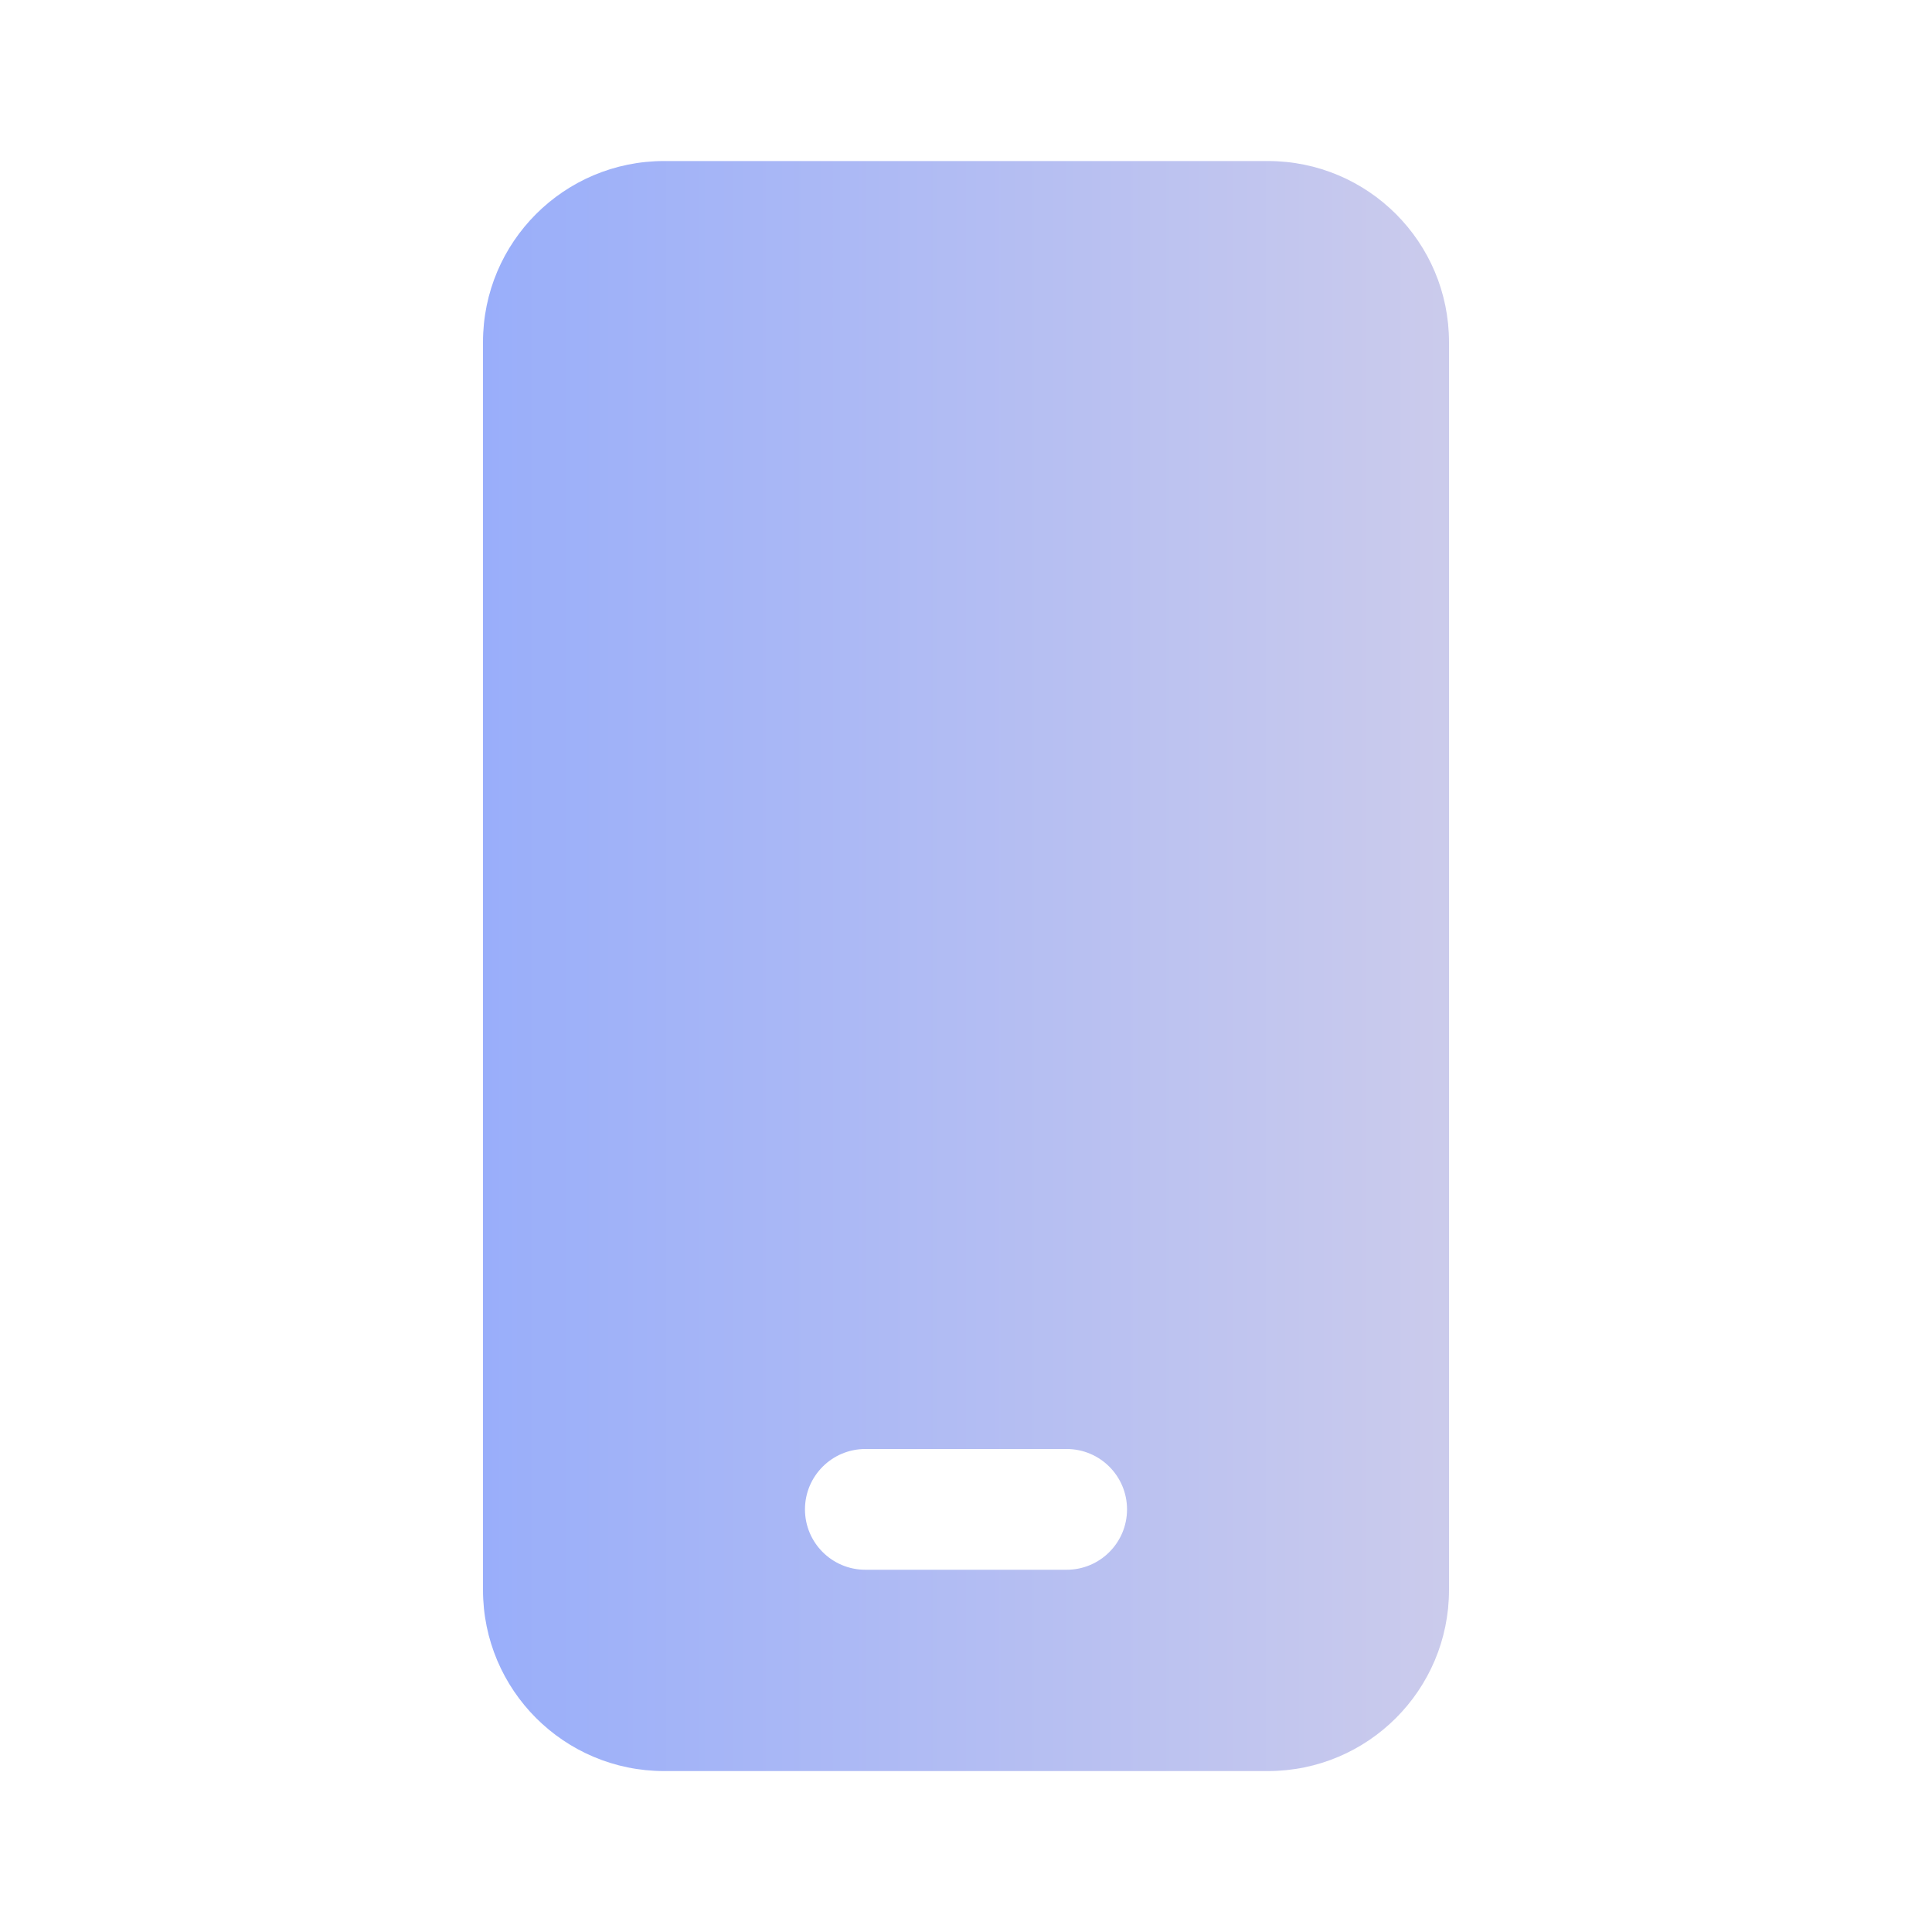
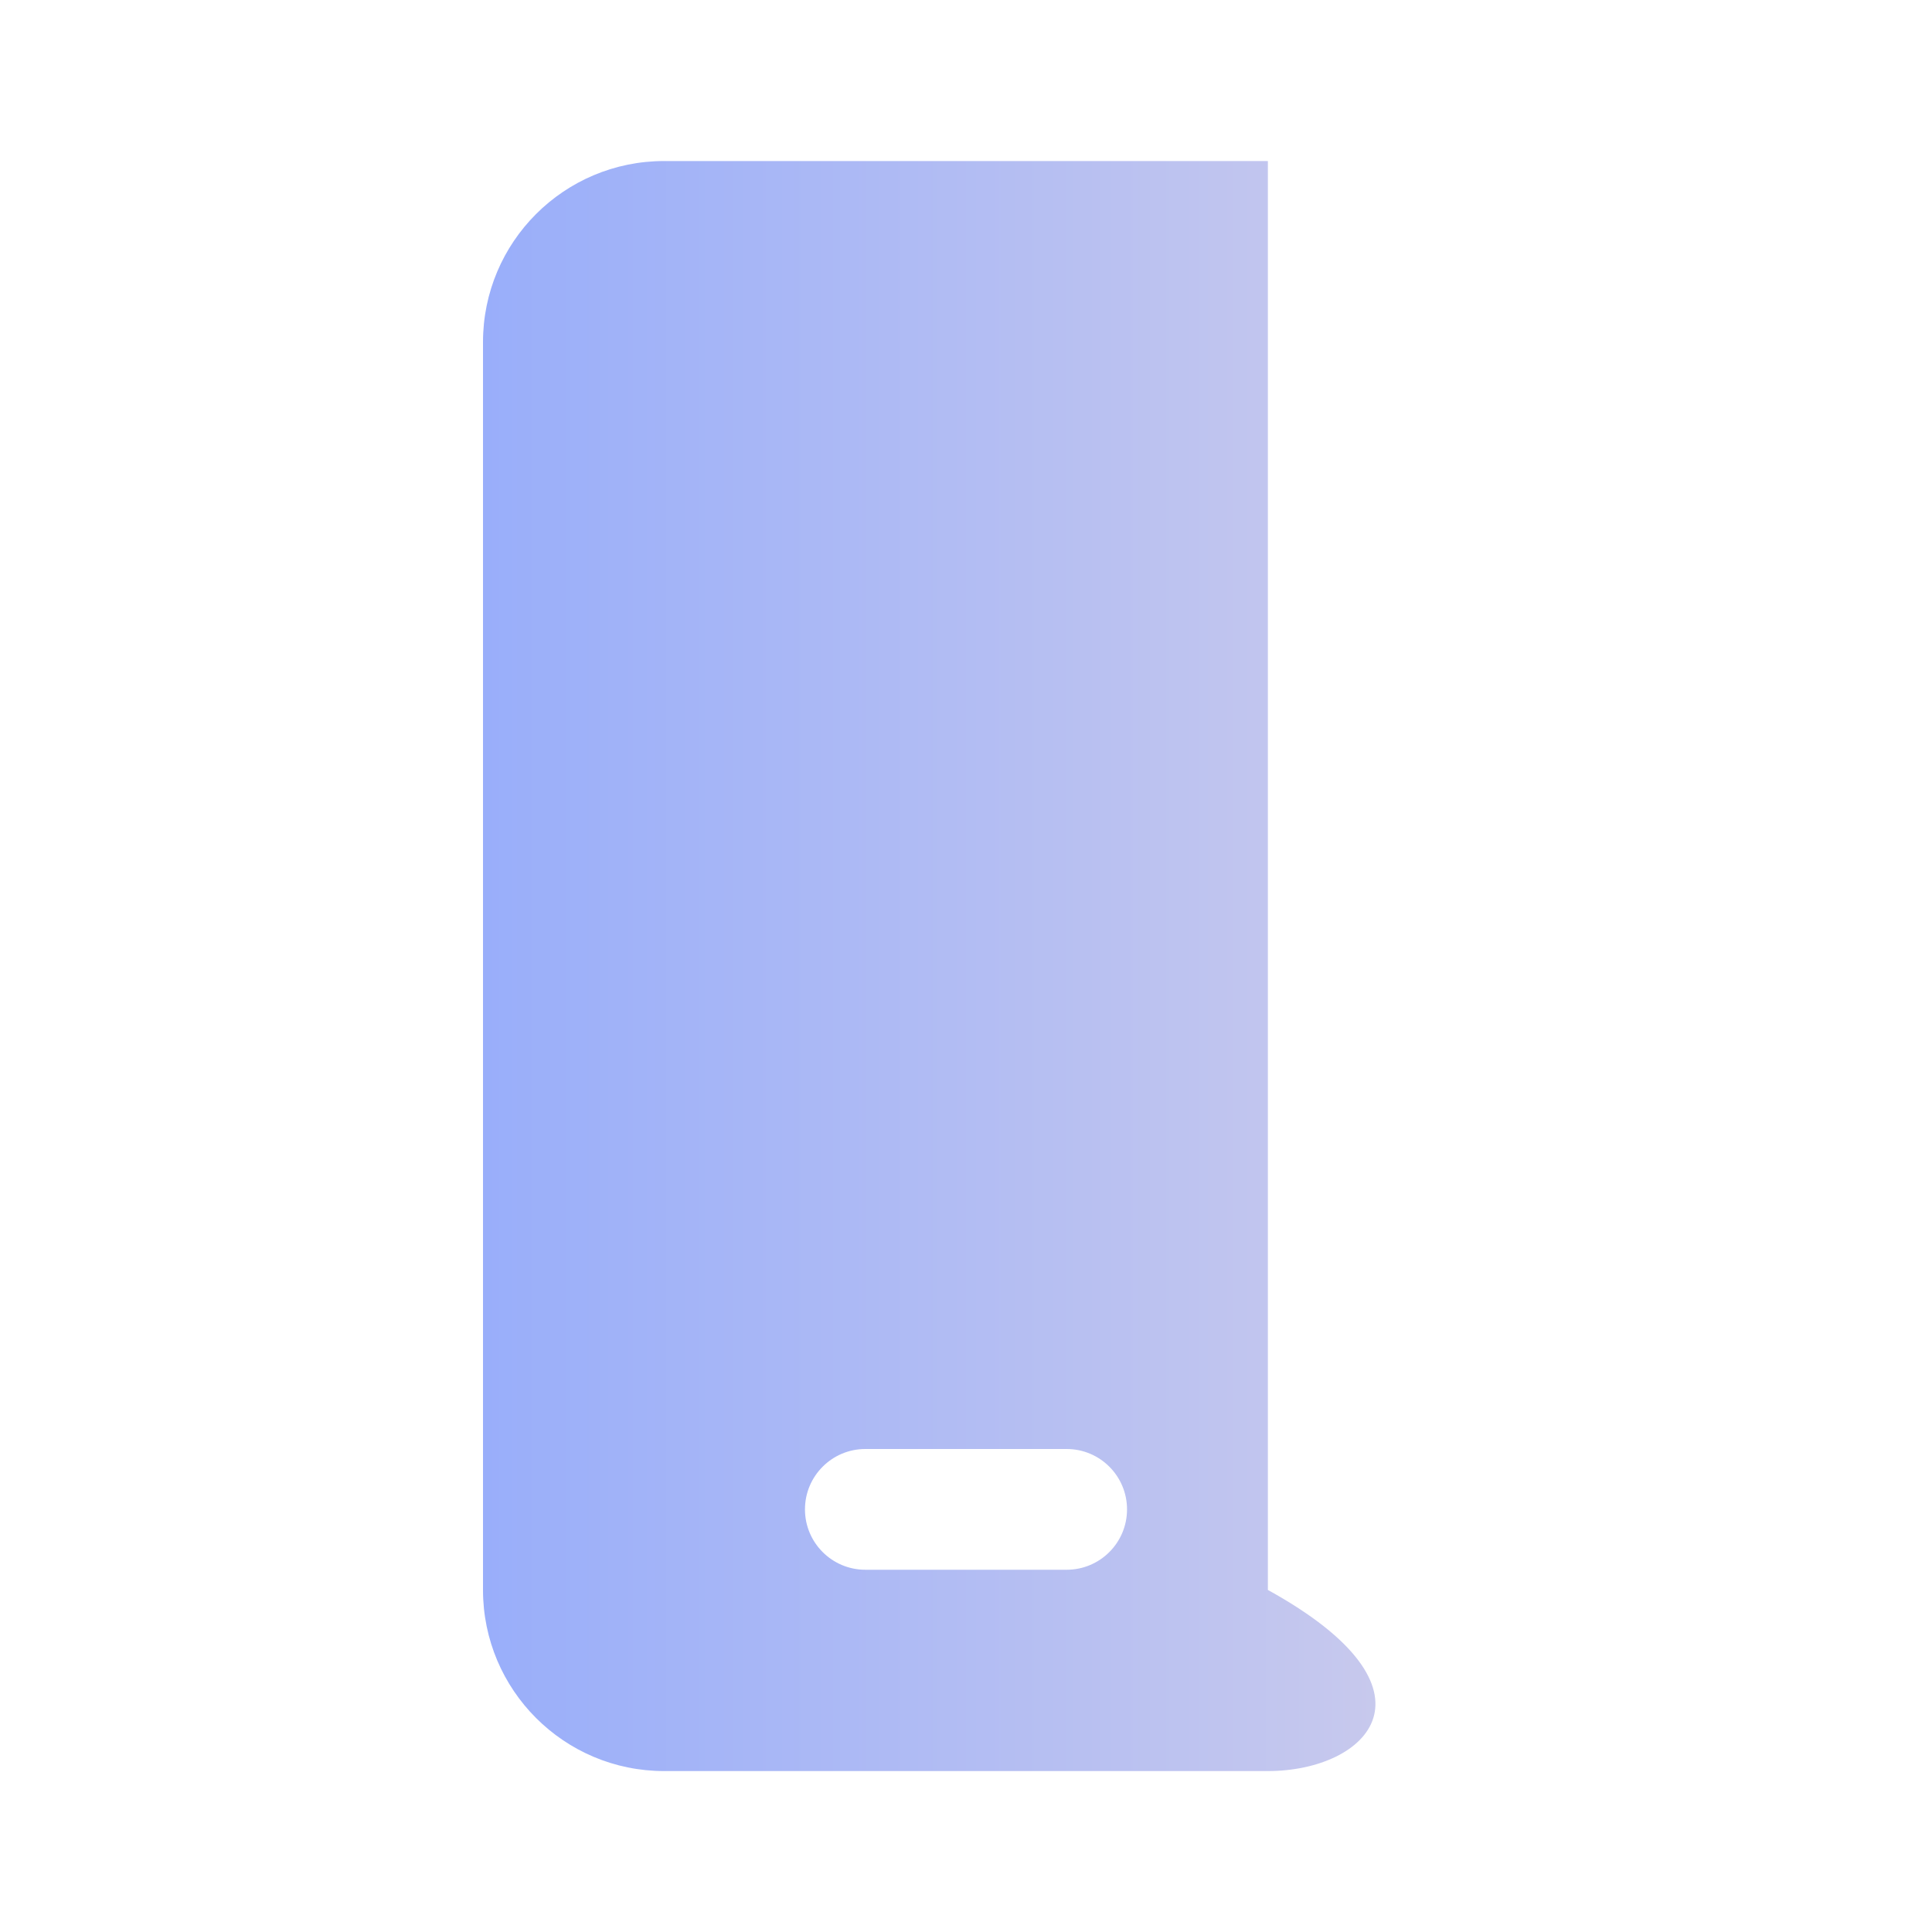
<svg xmlns="http://www.w3.org/2000/svg" width="20" height="20" viewBox="0 0 20 20" fill="none">
-   <path d="M13.125 1.667C14.161 1.667 15 2.506 15 3.542V16.459C15 17.494 14.161 18.334 13.125 18.334H6.875C5.839 18.334 5 17.494 5 16.459V3.542C5 2.506 5.839 1.667 6.875 1.667H13.125ZM11.042 15H8.958C8.613 15 8.333 15.28 8.333 15.625C8.333 15.97 8.613 16.25 8.958 16.25H11.042C11.387 16.25 11.667 15.97 11.667 15.625C11.667 15.28 11.387 15 11.042 15Z" fill="url(#paint0_linear_7097_166)" />
+   <path d="M13.125 1.667V16.459C15 17.494 14.161 18.334 13.125 18.334H6.875C5.839 18.334 5 17.494 5 16.459V3.542C5 2.506 5.839 1.667 6.875 1.667H13.125ZM11.042 15H8.958C8.613 15 8.333 15.28 8.333 15.625C8.333 15.97 8.613 16.25 8.958 16.25H11.042C11.387 16.25 11.667 15.97 11.667 15.625C11.667 15.28 11.387 15 11.042 15Z" fill="url(#paint0_linear_7097_166)" />
  <defs>
    <linearGradient id="paint0_linear_7097_166" x1="5" y1="10" x2="15" y2="10" gradientUnits="userSpaceOnUse">
      <stop stop-color="#99AEFA" />
      <stop offset="1" stop-color="#CBCBEC" />
    </linearGradient>
  </defs>
</svg>